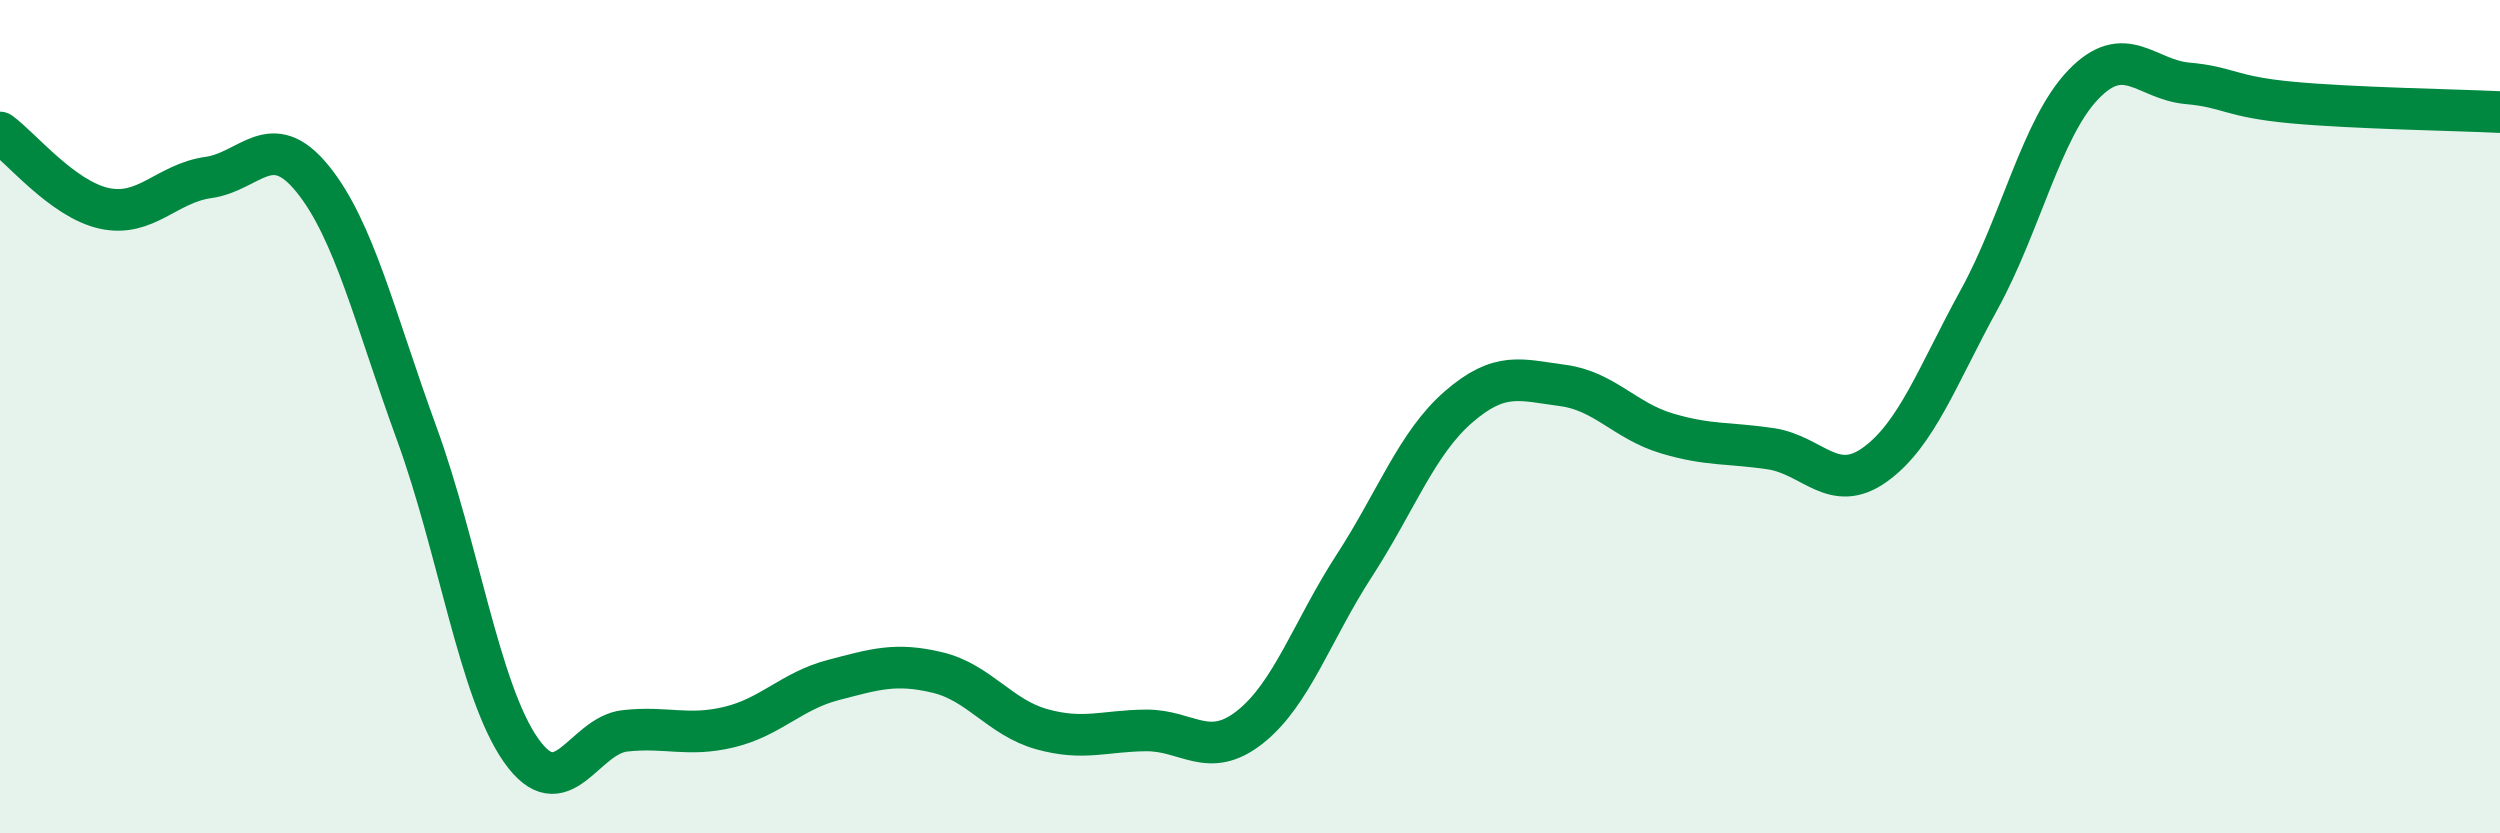
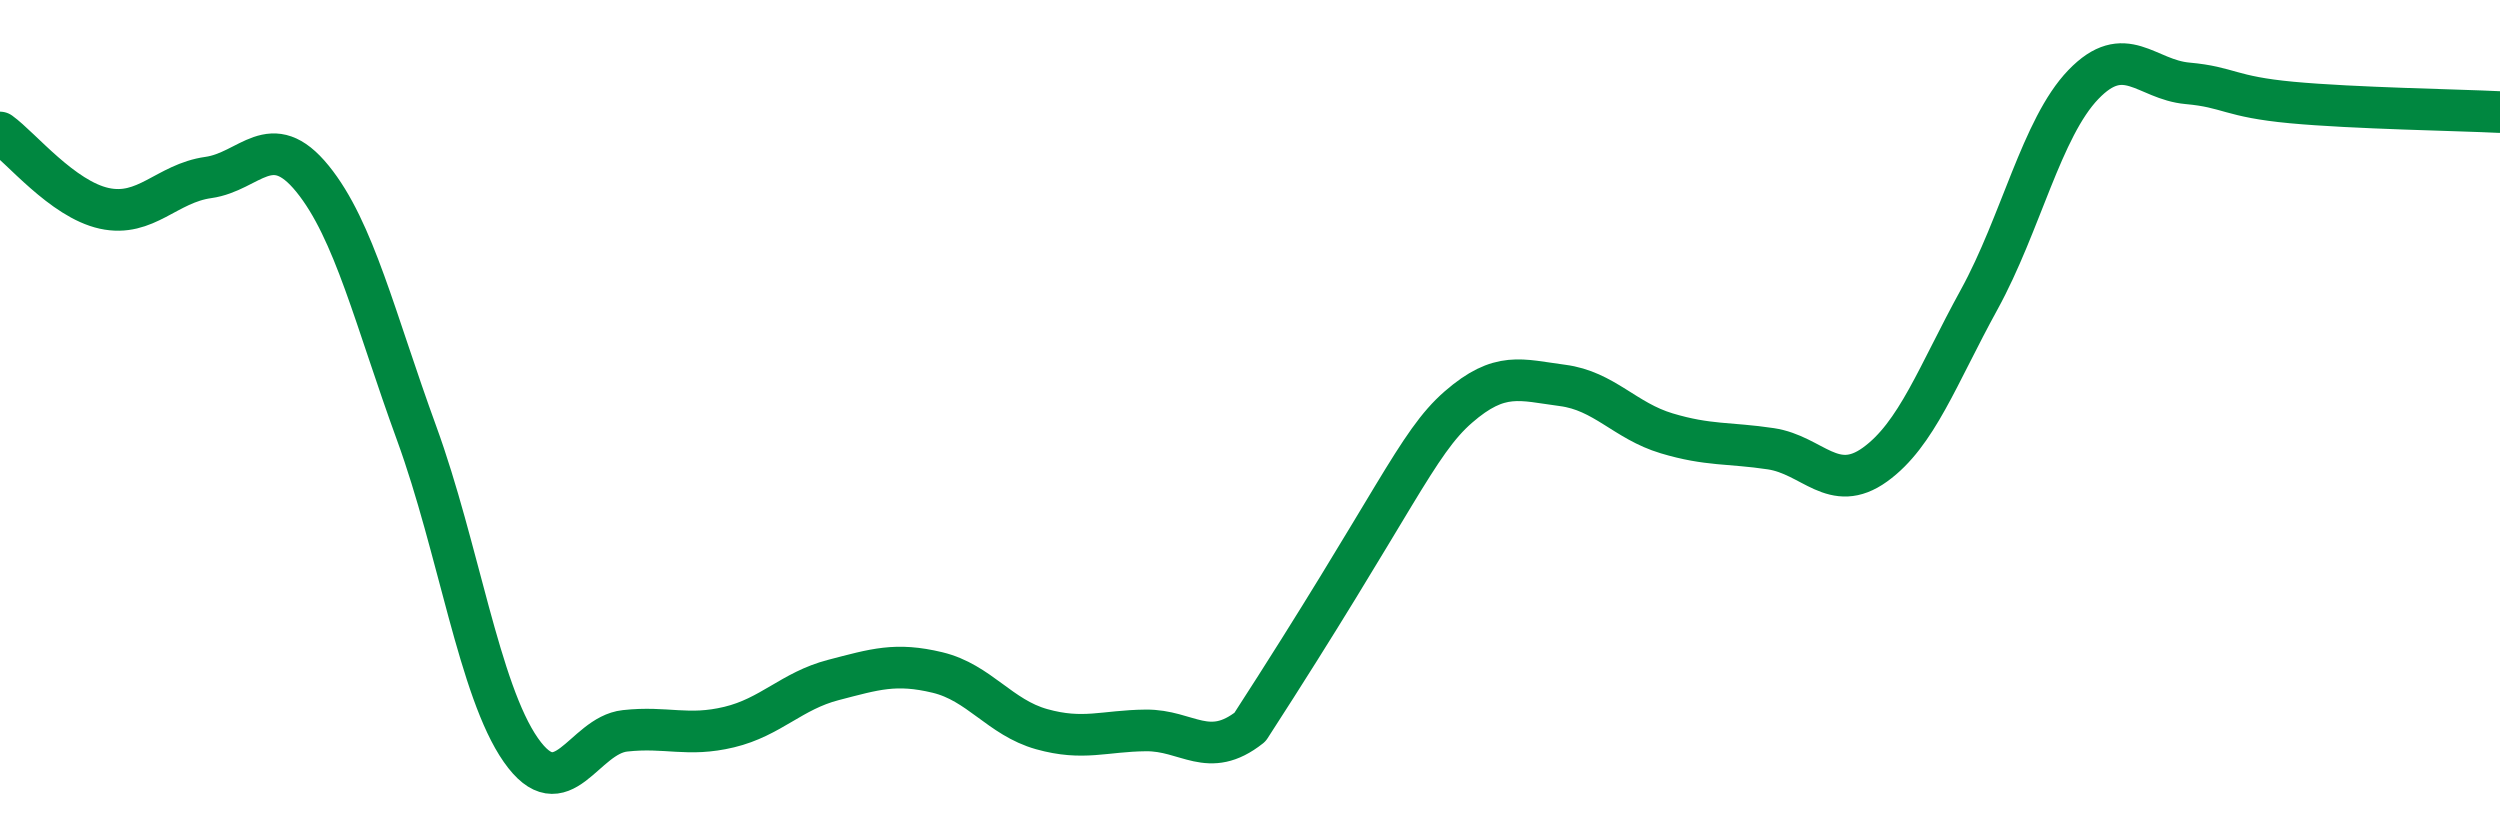
<svg xmlns="http://www.w3.org/2000/svg" width="60" height="20" viewBox="0 0 60 20">
-   <path d="M 0,3.18 C 0.5,3.54 1.5,4.78 2.5,5 C 3.5,5.22 4,4.4 5,4.26 C 6,4.12 6.5,3.06 7.5,4.29 C 8.5,5.52 9,7.66 10,10.4 C 11,13.14 11.5,16.57 12.5,18 C 13.5,19.43 14,17.65 15,17.54 C 16,17.43 16.5,17.69 17.5,17.45 C 18.5,17.21 19,16.58 20,16.32 C 21,16.06 21.5,15.9 22.5,16.14 C 23.5,16.38 24,17.22 25,17.5 C 26,17.78 26.5,17.54 27.5,17.53 C 28.5,17.52 29,18.24 30,17.45 C 31,16.66 31.5,15.12 32.5,13.58 C 33.5,12.04 34,10.64 35,9.77 C 36,8.9 36.5,9.12 37.5,9.25 C 38.5,9.38 39,10.1 40,10.4 C 41,10.7 41.5,10.62 42.5,10.77 C 43.5,10.92 44,11.87 45,11.15 C 46,10.43 46.5,9.01 47.5,7.19 C 48.5,5.37 49,3.07 50,2.03 C 51,0.99 51.5,1.91 52.5,2 C 53.5,2.09 53.5,2.32 55,2.46 C 56.5,2.6 59,2.64 60,2.69L60 20L0 20Z" fill="#008740" opacity="0.1" stroke-linecap="round" stroke-linejoin="round" />
-   <path d="M 0,3.18 C 0.5,3.54 1.5,4.78 2.5,5 C 3.5,5.22 4,4.4 5,4.26 C 6,4.12 6.5,3.06 7.5,4.29 C 8.5,5.52 9,7.66 10,10.4 C 11,13.14 11.5,16.57 12.5,18 C 13.5,19.43 14,17.65 15,17.54 C 16,17.43 16.5,17.69 17.5,17.45 C 18.5,17.21 19,16.58 20,16.32 C 21,16.06 21.5,15.9 22.5,16.14 C 23.5,16.38 24,17.22 25,17.5 C 26,17.78 26.5,17.54 27.5,17.53 C 28.5,17.52 29,18.24 30,17.45 C 31,16.66 31.5,15.12 32.5,13.58 C 33.5,12.04 34,10.64 35,9.77 C 36,8.9 36.5,9.12 37.5,9.25 C 38.5,9.38 39,10.1 40,10.4 C 41,10.7 41.5,10.62 42.5,10.77 C 43.5,10.92 44,11.87 45,11.15 C 46,10.43 46.5,9.01 47.5,7.19 C 48.5,5.37 49,3.07 50,2.03 C 51,0.99 51.5,1.91 52.5,2 C 53.5,2.09 53.5,2.32 55,2.46 C 56.5,2.6 59,2.64 60,2.69" stroke="#008740" stroke-width="1" fill="none" stroke-linecap="round" stroke-linejoin="round" />
+   <path d="M 0,3.18 C 0.5,3.54 1.5,4.78 2.5,5 C 3.5,5.22 4,4.4 5,4.26 C 6,4.12 6.5,3.06 7.5,4.29 C 8.5,5.52 9,7.66 10,10.4 C 11,13.14 11.5,16.57 12.5,18 C 13.5,19.43 14,17.65 15,17.54 C 16,17.43 16.5,17.69 17.5,17.45 C 18.5,17.21 19,16.58 20,16.32 C 21,16.06 21.5,15.9 22.5,16.14 C 23.5,16.38 24,17.22 25,17.5 C 26,17.78 26.5,17.54 27.5,17.53 C 28.5,17.52 29,18.24 30,17.45 C 33.5,12.04 34,10.64 35,9.77 C 36,8.9 36.5,9.12 37.5,9.25 C 38.5,9.38 39,10.1 40,10.4 C 41,10.7 41.5,10.62 42.5,10.77 C 43.5,10.92 44,11.87 45,11.15 C 46,10.43 46.5,9.01 47.5,7.19 C 48.5,5.37 49,3.07 50,2.03 C 51,0.99 51.5,1.91 52.5,2 C 53.5,2.09 53.5,2.32 55,2.46 C 56.5,2.6 59,2.64 60,2.69" stroke="#008740" stroke-width="1" fill="none" stroke-linecap="round" stroke-linejoin="round" />
</svg>